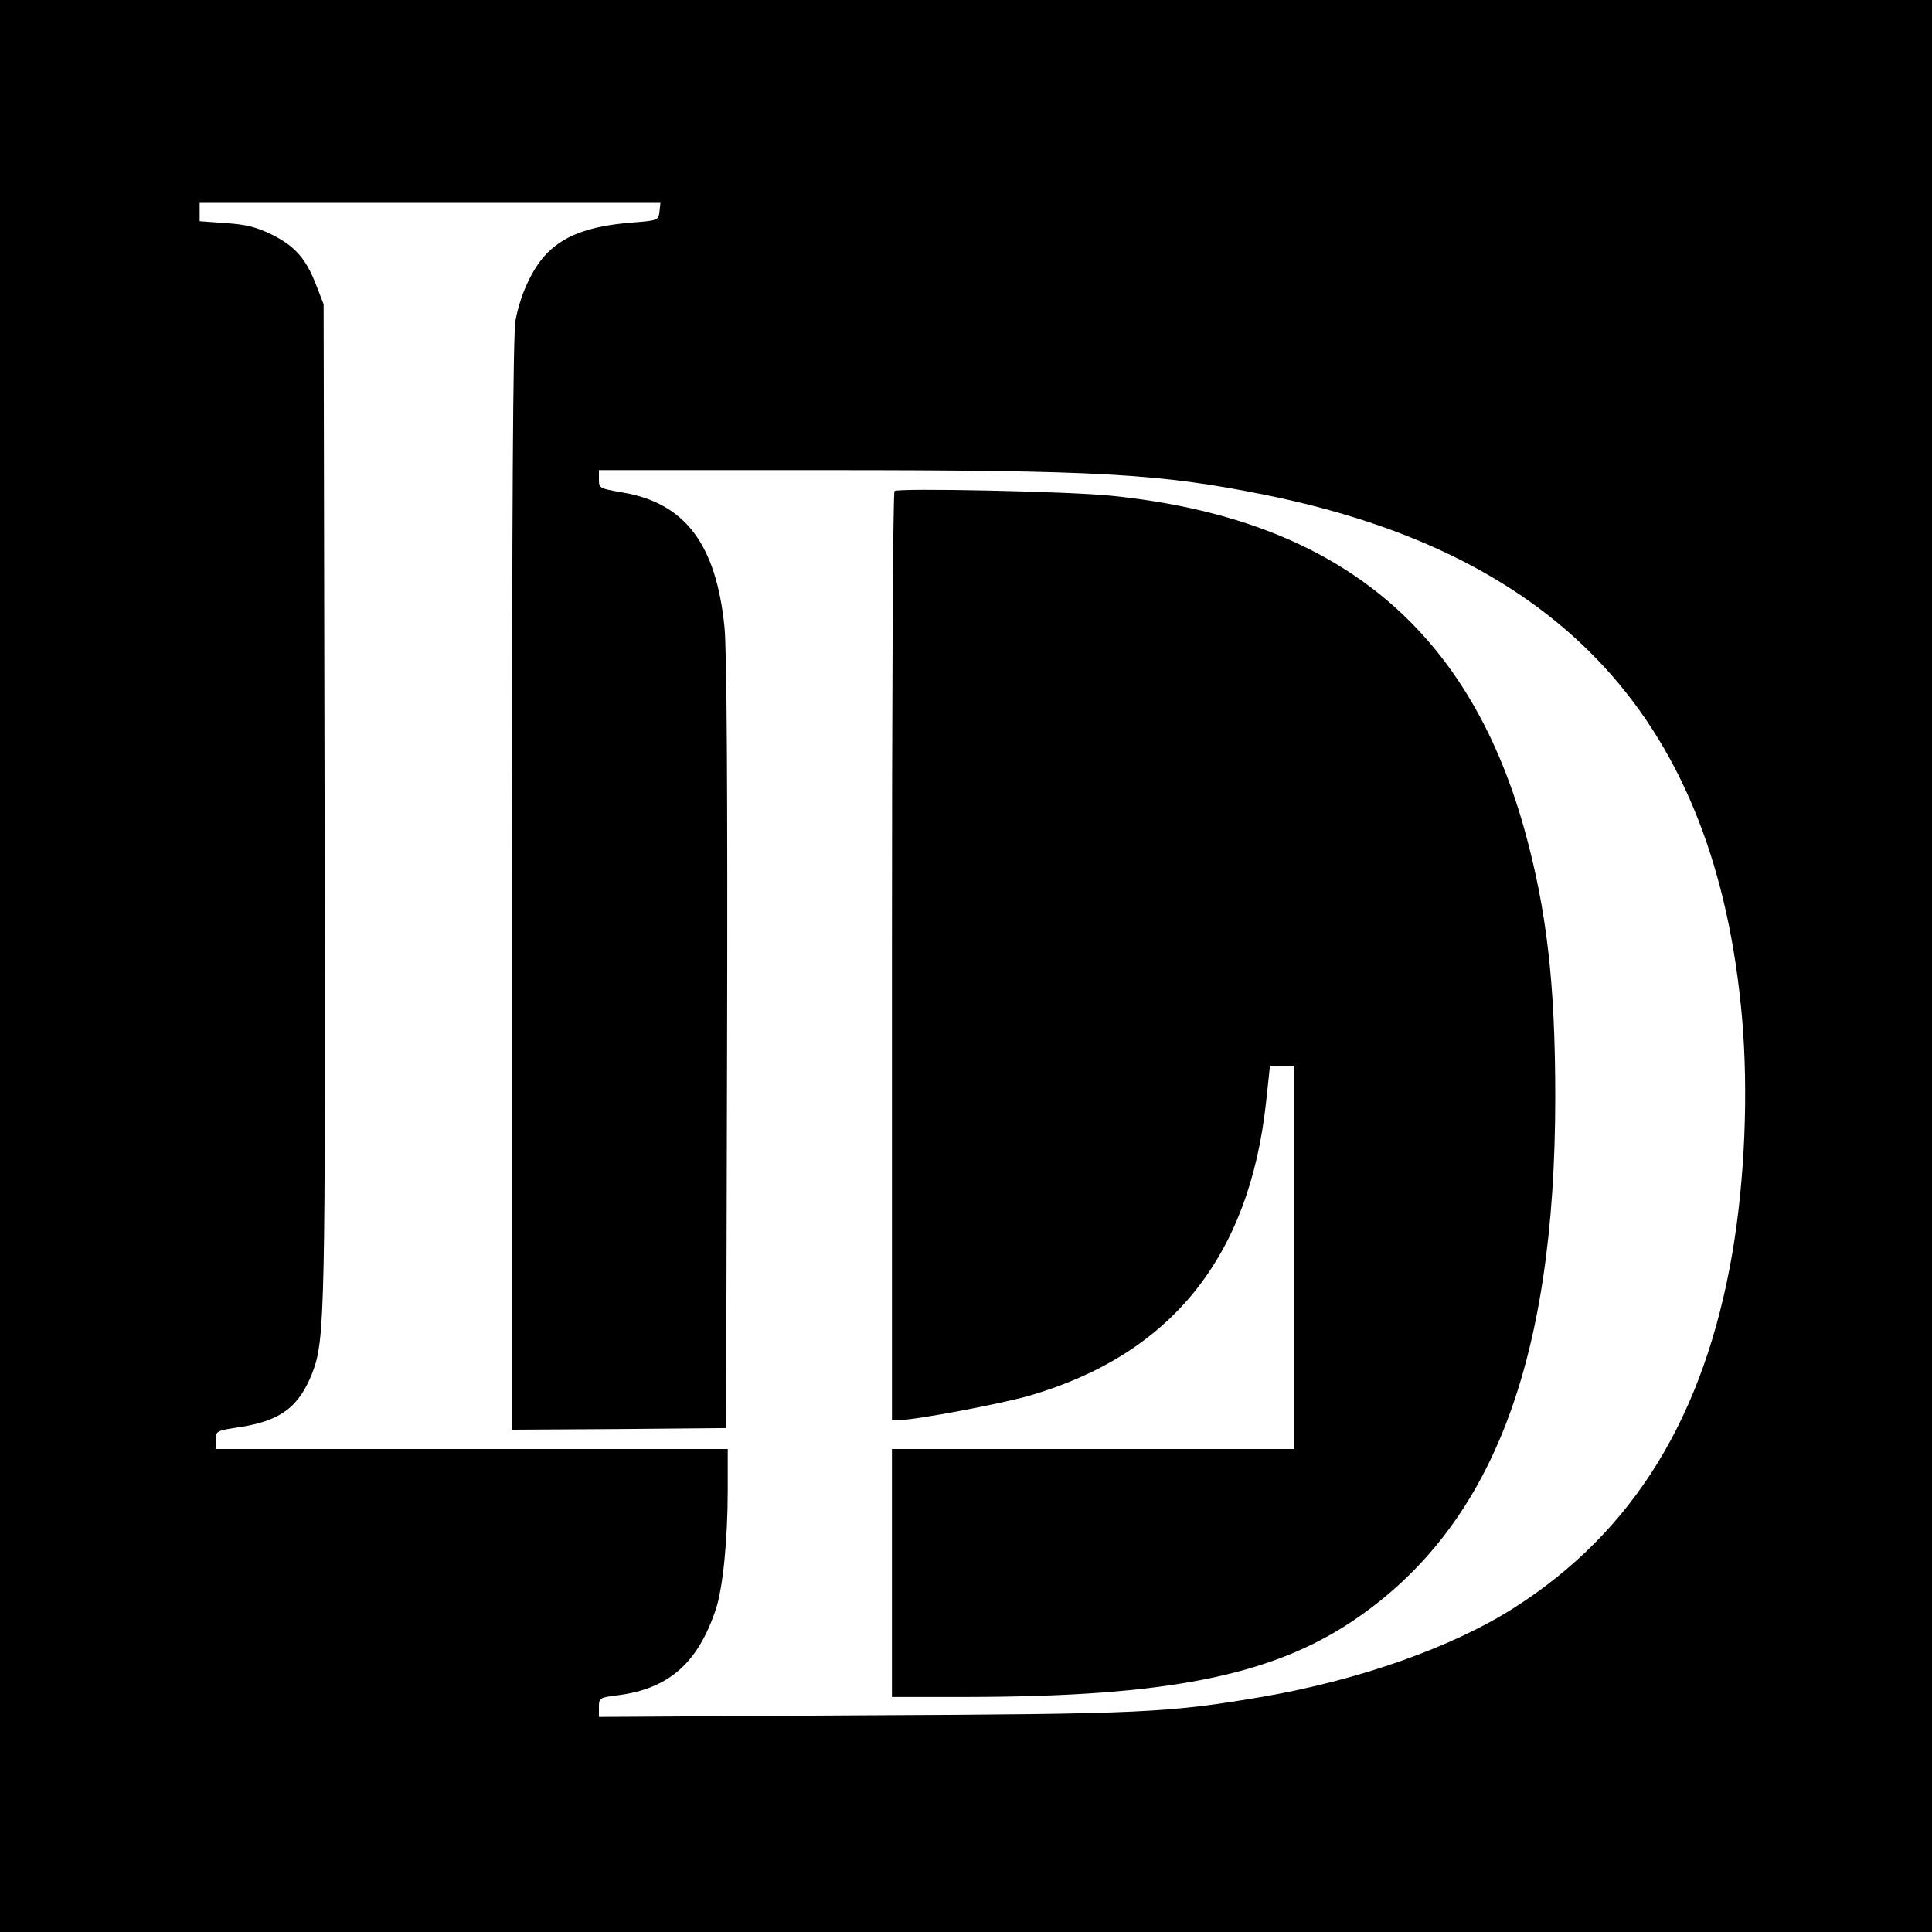
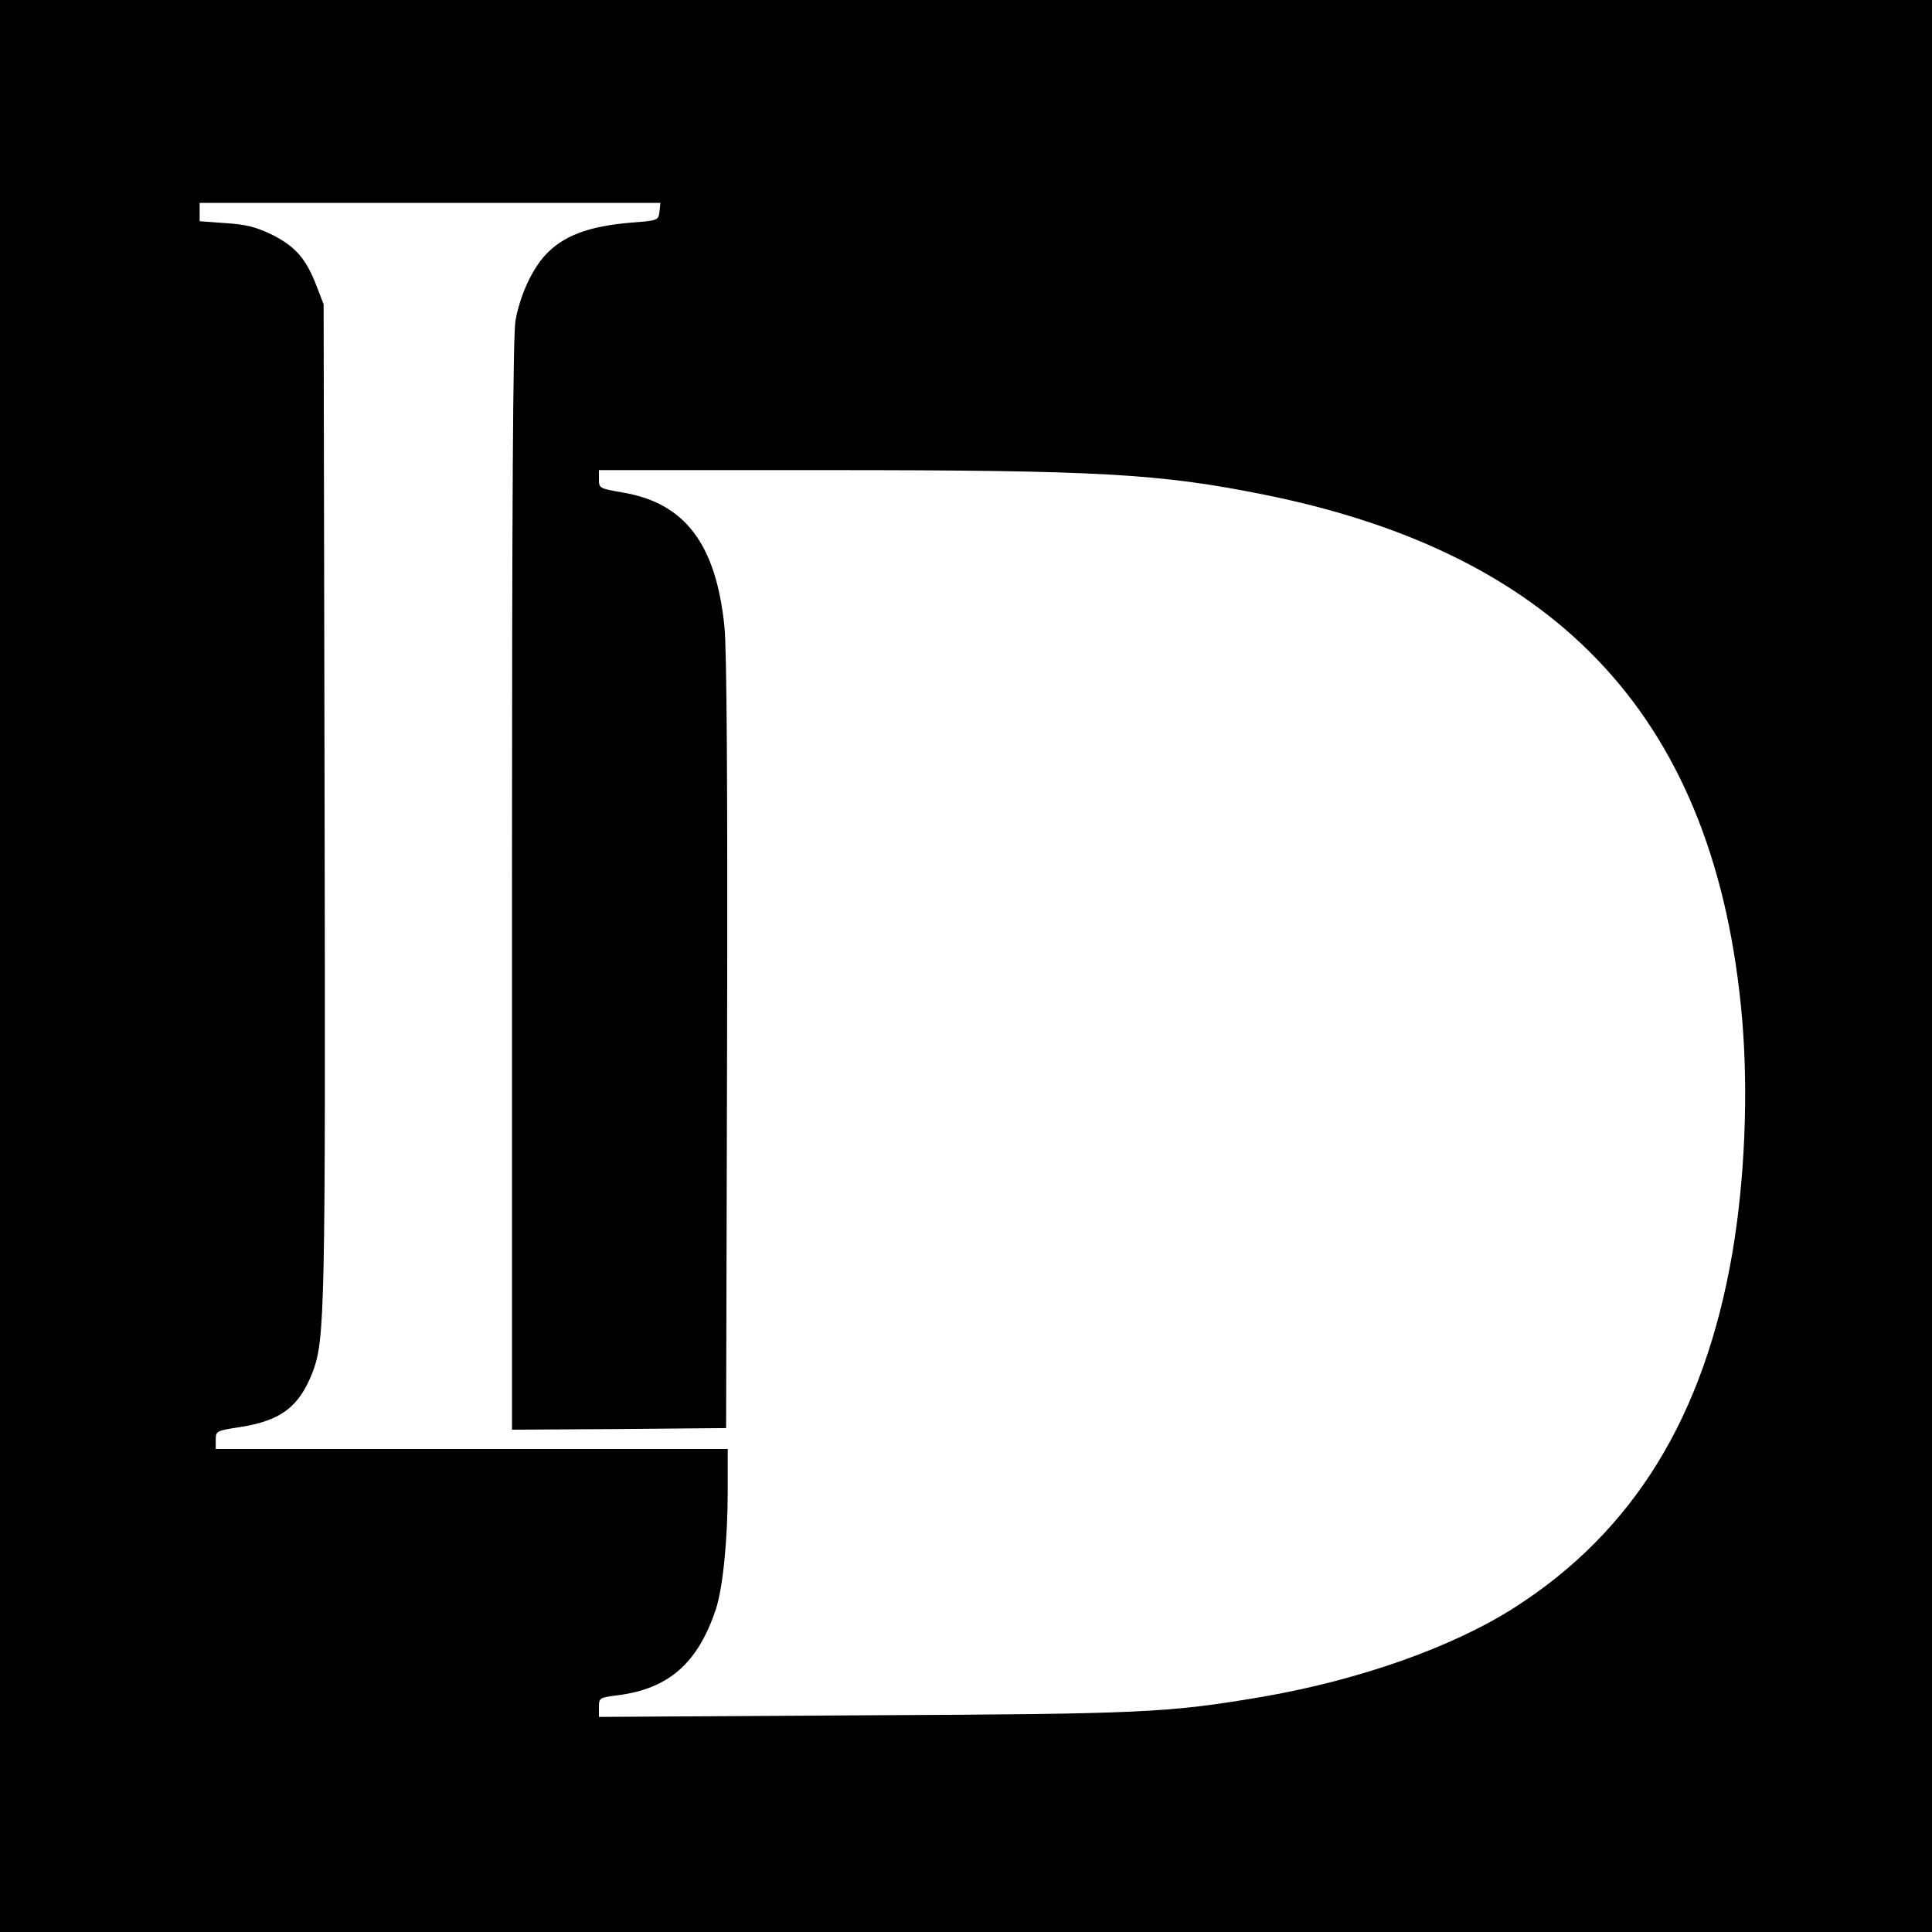
<svg xmlns="http://www.w3.org/2000/svg" version="1.0" width="600pt" height="600pt" viewBox="0 0 600 600" preserveAspectRatio="xMidYMid meet">
  <g transform="translate(0,600) scale(0.1,-0.1)" fill="#000000" stroke="none">
    <path d="M0 3000 l0 -3000 3000 0 3000 0 0 3000 0 3000 -3000 0 -3000 0 0 -3000z m2048 2343 c-3 -27 -5 -28 -83 -34 -139 -11 -219 -42 -275 -105 -41 -47 -75 -123 -89 -199 -8 -41 -11 -584 -11 -1752 l0 -1693 333 2 332 3 3 1190 c2 794 -1 1225 -8 1297 -26 259 -123 387 -319 419 -69 12 -71 13 -71 40 l0 29 708 0 c842 0 1035 -11 1357 -76 927 -186 1404 -708 1485 -1624 20 -231 9 -502 -30 -731 -87 -507 -306 -864 -676 -1101 -192 -123 -483 -226 -786 -278 -290 -49 -366 -53 -1235 -57 l-823 -5 0 30 c0 29 2 30 57 37 160 20 251 100 307 270 21 67 36 212 36 368 l0 127 -795 0 -795 0 0 28 c0 28 2 29 75 40 128 20 184 63 226 171 38 102 40 184 37 1776 l-3 1540 -22 57 c-32 84 -66 123 -138 159 -49 24 -81 32 -144 36 l-81 6 0 28 0 29 716 0 715 0 -3 -27z" />
-     <path d="M2778 4475 c-5 -5 -8 -656 -8 -1447 l0 -1438 24 0 c49 0 313 50 401 75 441 128 685 430 737 913 l12 112 38 0 38 0 0 -595 0 -595 -625 0 -625 0 0 -385 0 -385 238 0 c611 1 936 65 1190 234 433 289 632 802 632 1630 0 354 -27 582 -96 831 -177 631 -588 964 -1279 1035 -129 14 -668 25 -677 15z" />
  </g>
</svg>